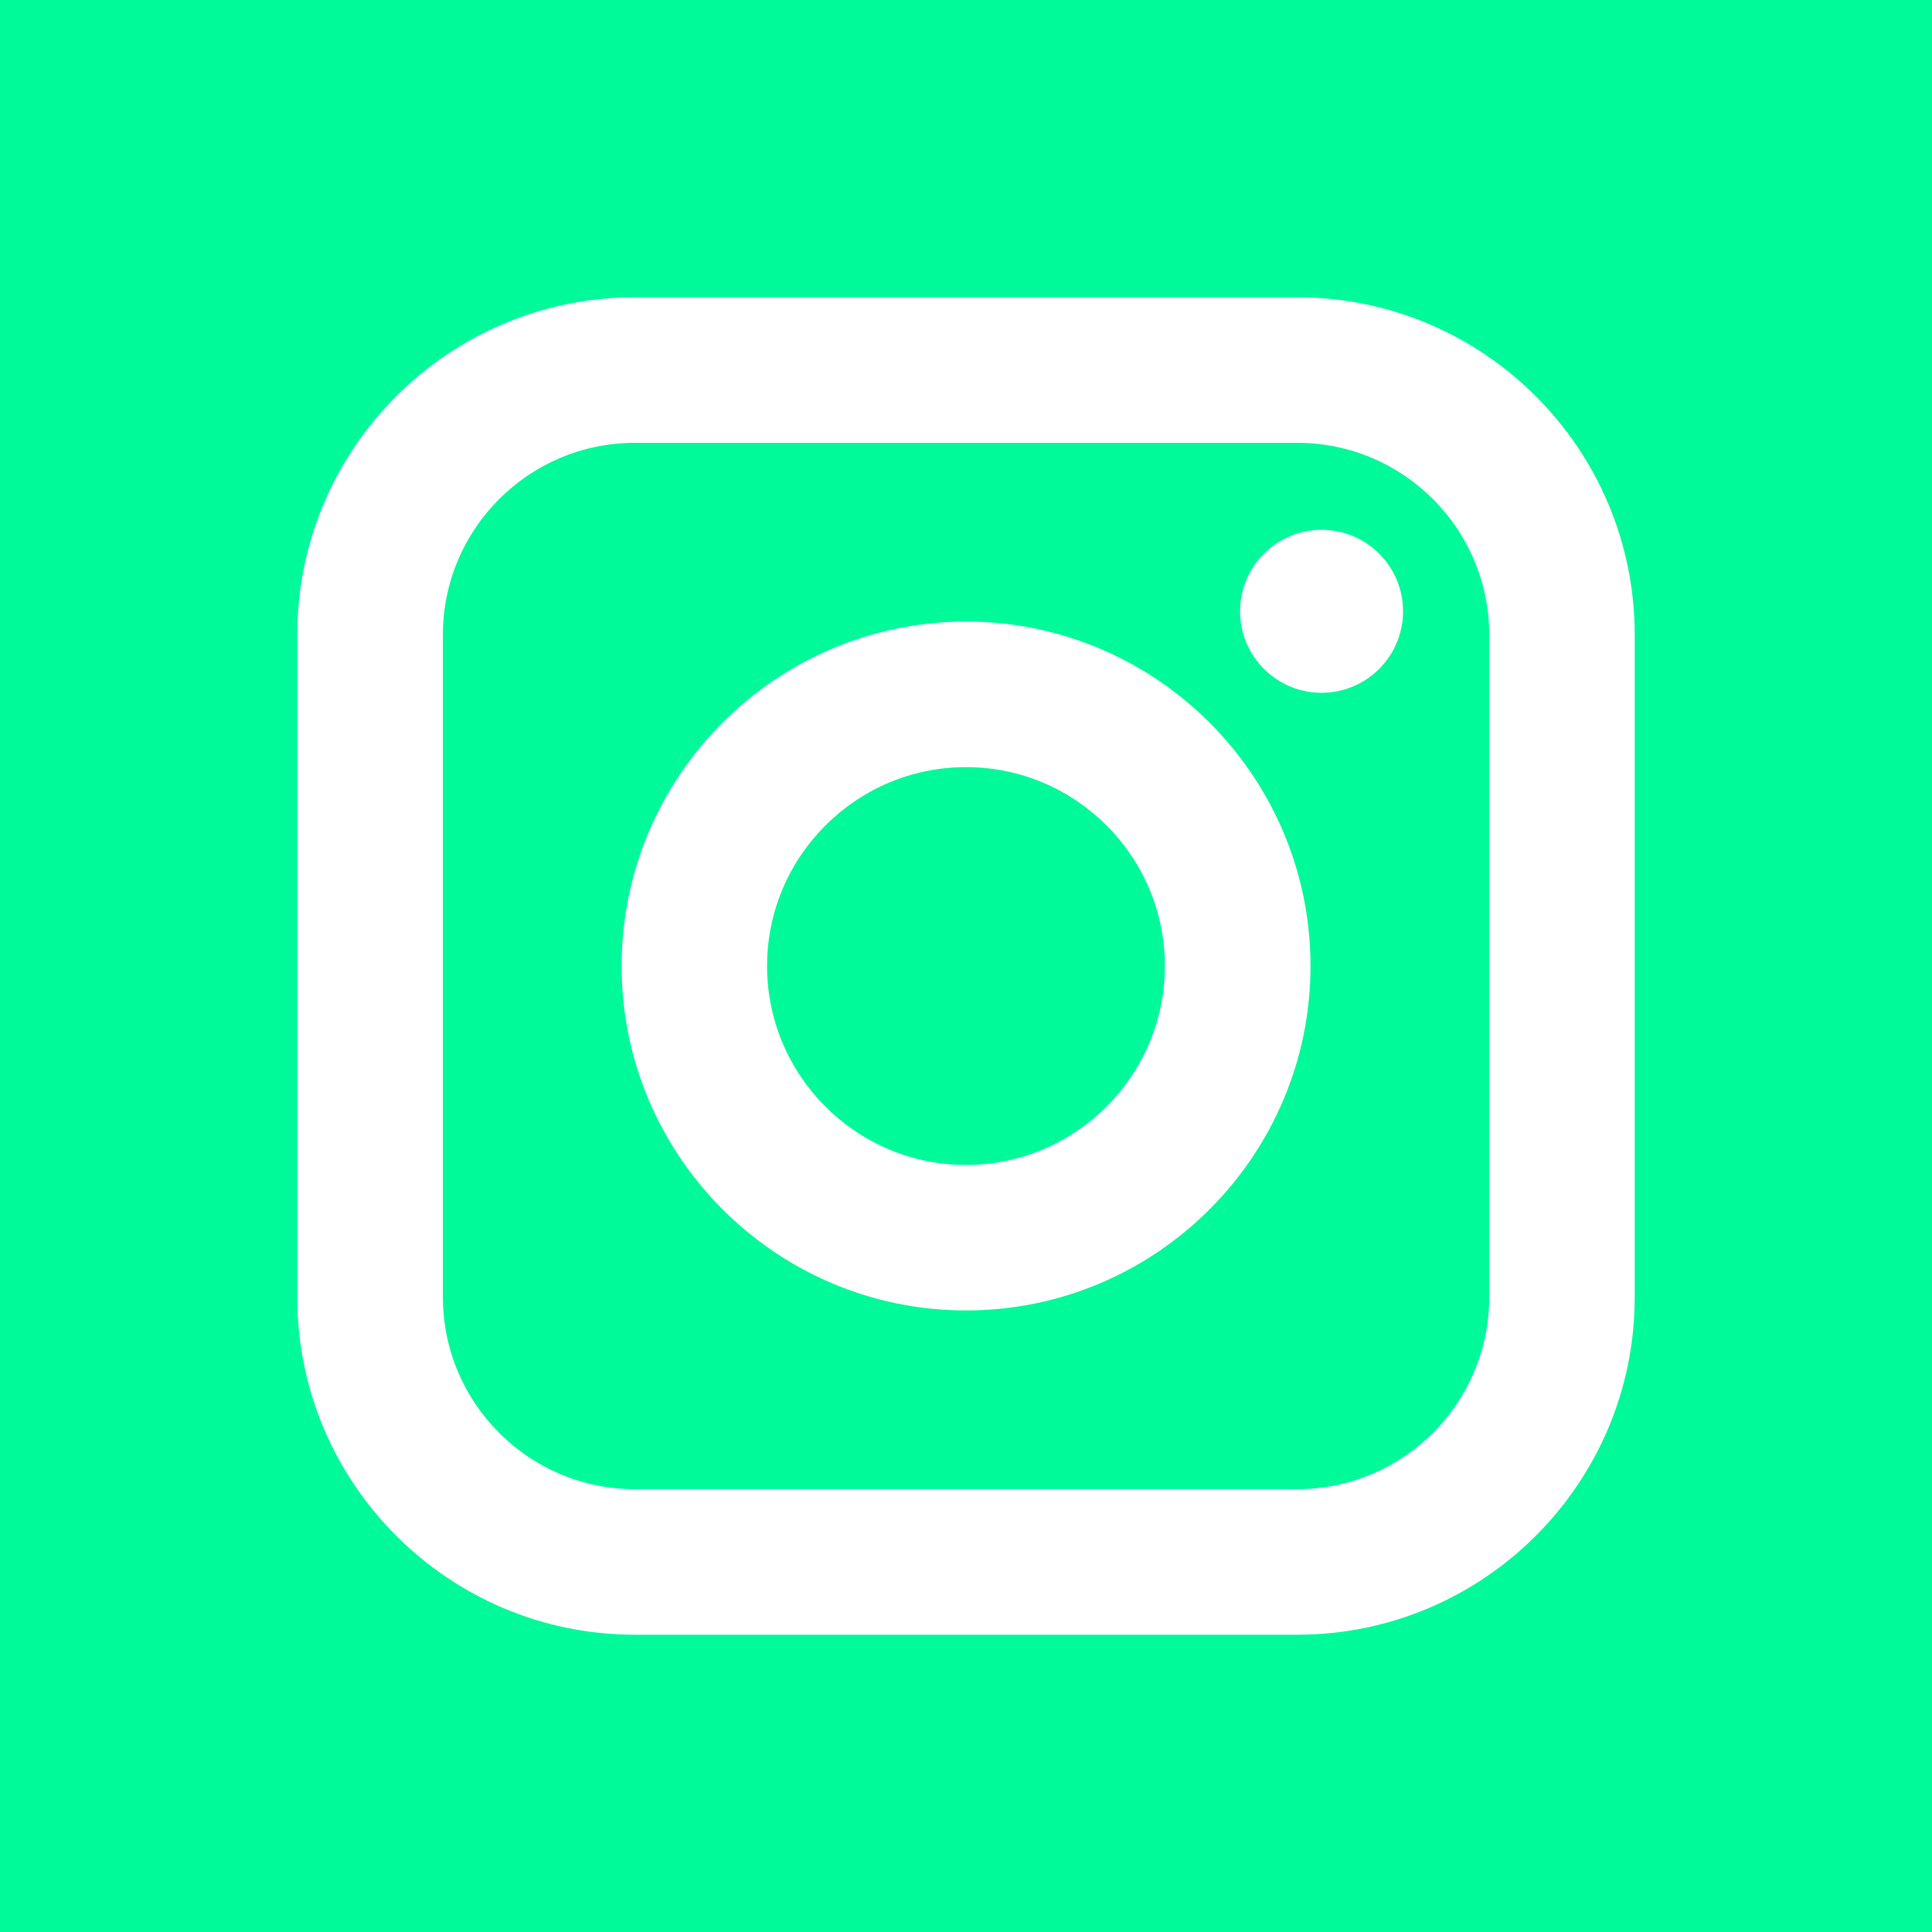
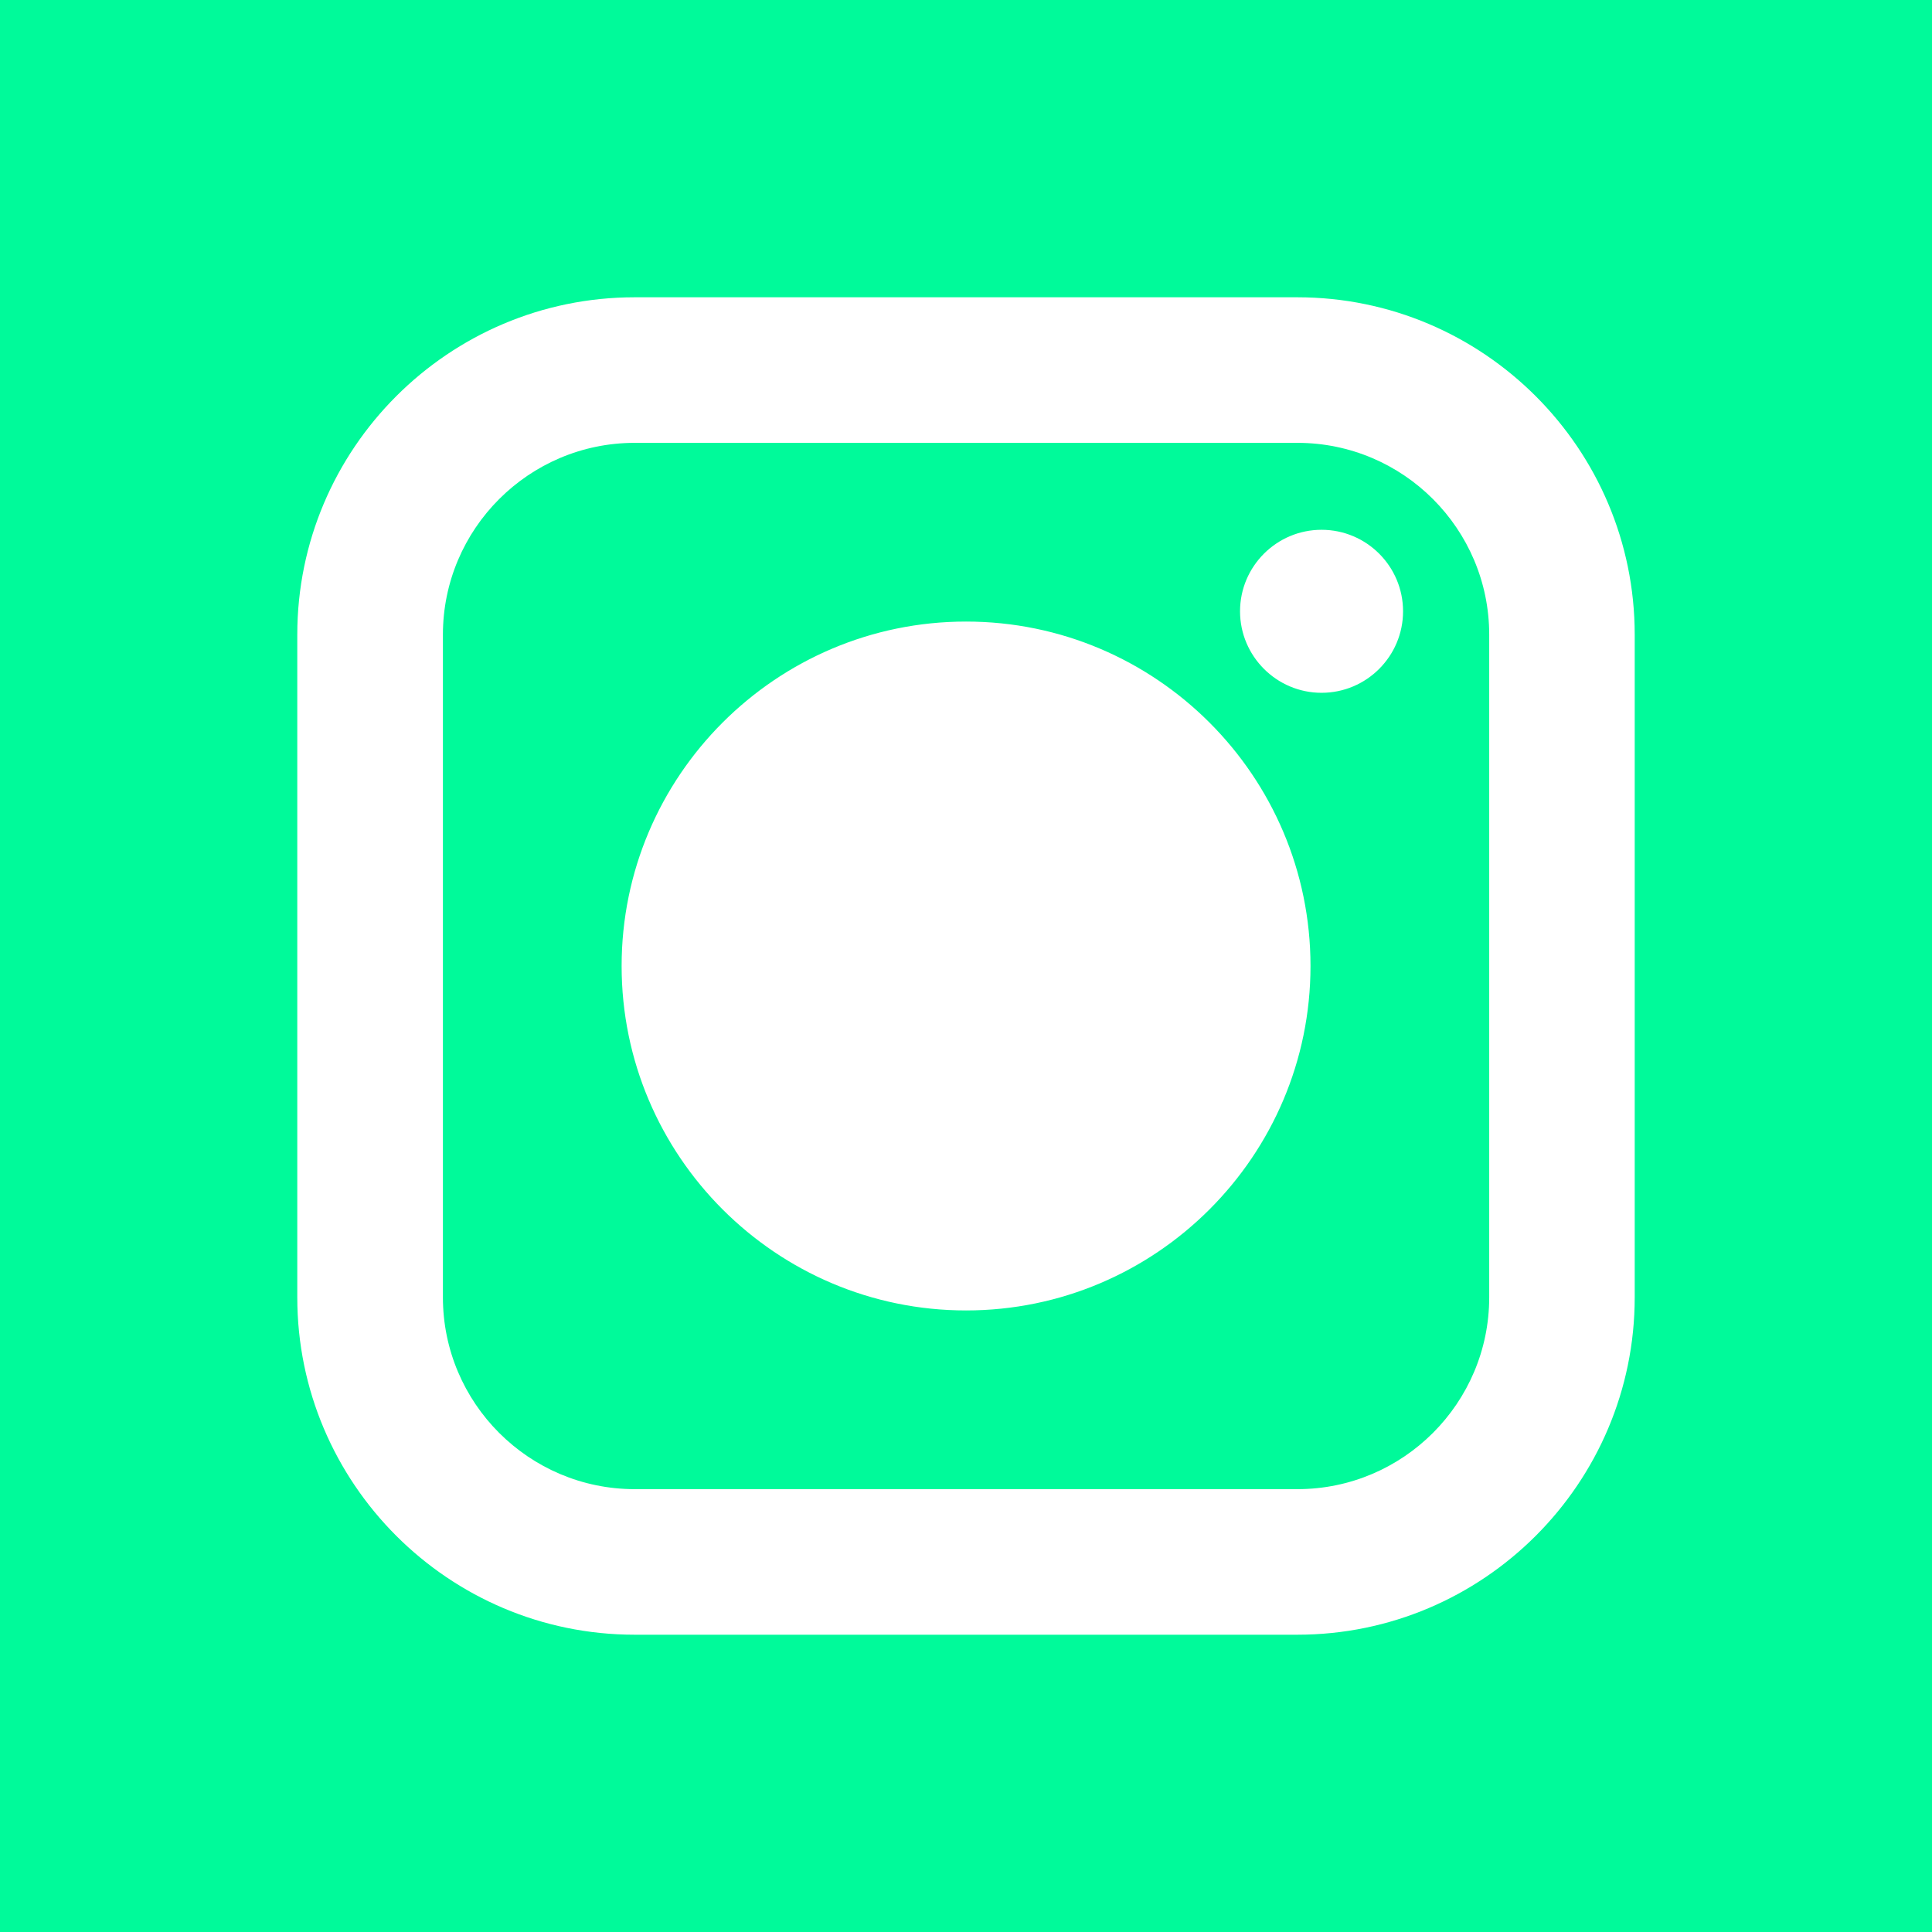
<svg xmlns="http://www.w3.org/2000/svg" width="32" height="32" viewBox="0 0 32 32" fill="none">
  <path fill-rule="evenodd" clip-rule="evenodd" d="M21.489 7.335H10.513C8.761 7.335 7.336 8.76 7.336 10.512V21.488C7.336 23.239 8.761 24.665 10.513 24.665H21.489C23.241 24.665 24.666 23.239 24.666 21.488V10.512C24.666 8.76 23.241 7.335 21.489 7.335ZM16.001 21.705C12.855 21.705 10.296 19.145 10.296 16C10.296 12.854 12.855 10.295 16.001 10.295C19.146 10.295 21.706 12.854 21.706 16C21.706 19.145 19.146 21.705 16.001 21.705ZM21.889 11.475C21.145 11.475 20.539 10.869 20.539 10.125C20.539 9.38 21.145 8.775 21.889 8.775C22.634 8.775 23.239 9.38 23.239 10.125C23.239 10.869 22.634 11.475 21.889 11.475Z" fill="#00FA9A" />
-   <path fill-rule="evenodd" clip-rule="evenodd" d="M16 12.706C14.184 12.706 12.705 14.184 12.705 16C12.705 17.816 14.184 19.295 16 19.295C17.816 19.295 19.294 17.816 19.294 16C19.294 14.184 17.816 12.706 16 12.706Z" fill="#00FA9A" />
  <path fill-rule="evenodd" clip-rule="evenodd" d="M0 0V32H32V0H0ZM27.076 21.488C27.076 24.569 24.569 27.076 21.488 27.076H10.512C7.431 27.076 4.924 24.569 4.924 21.488V10.512C4.924 7.431 7.431 4.924 10.512 4.924H21.488C24.569 4.924 27.076 7.431 27.076 10.512V21.488Z" fill="#00FA9A" />
</svg>